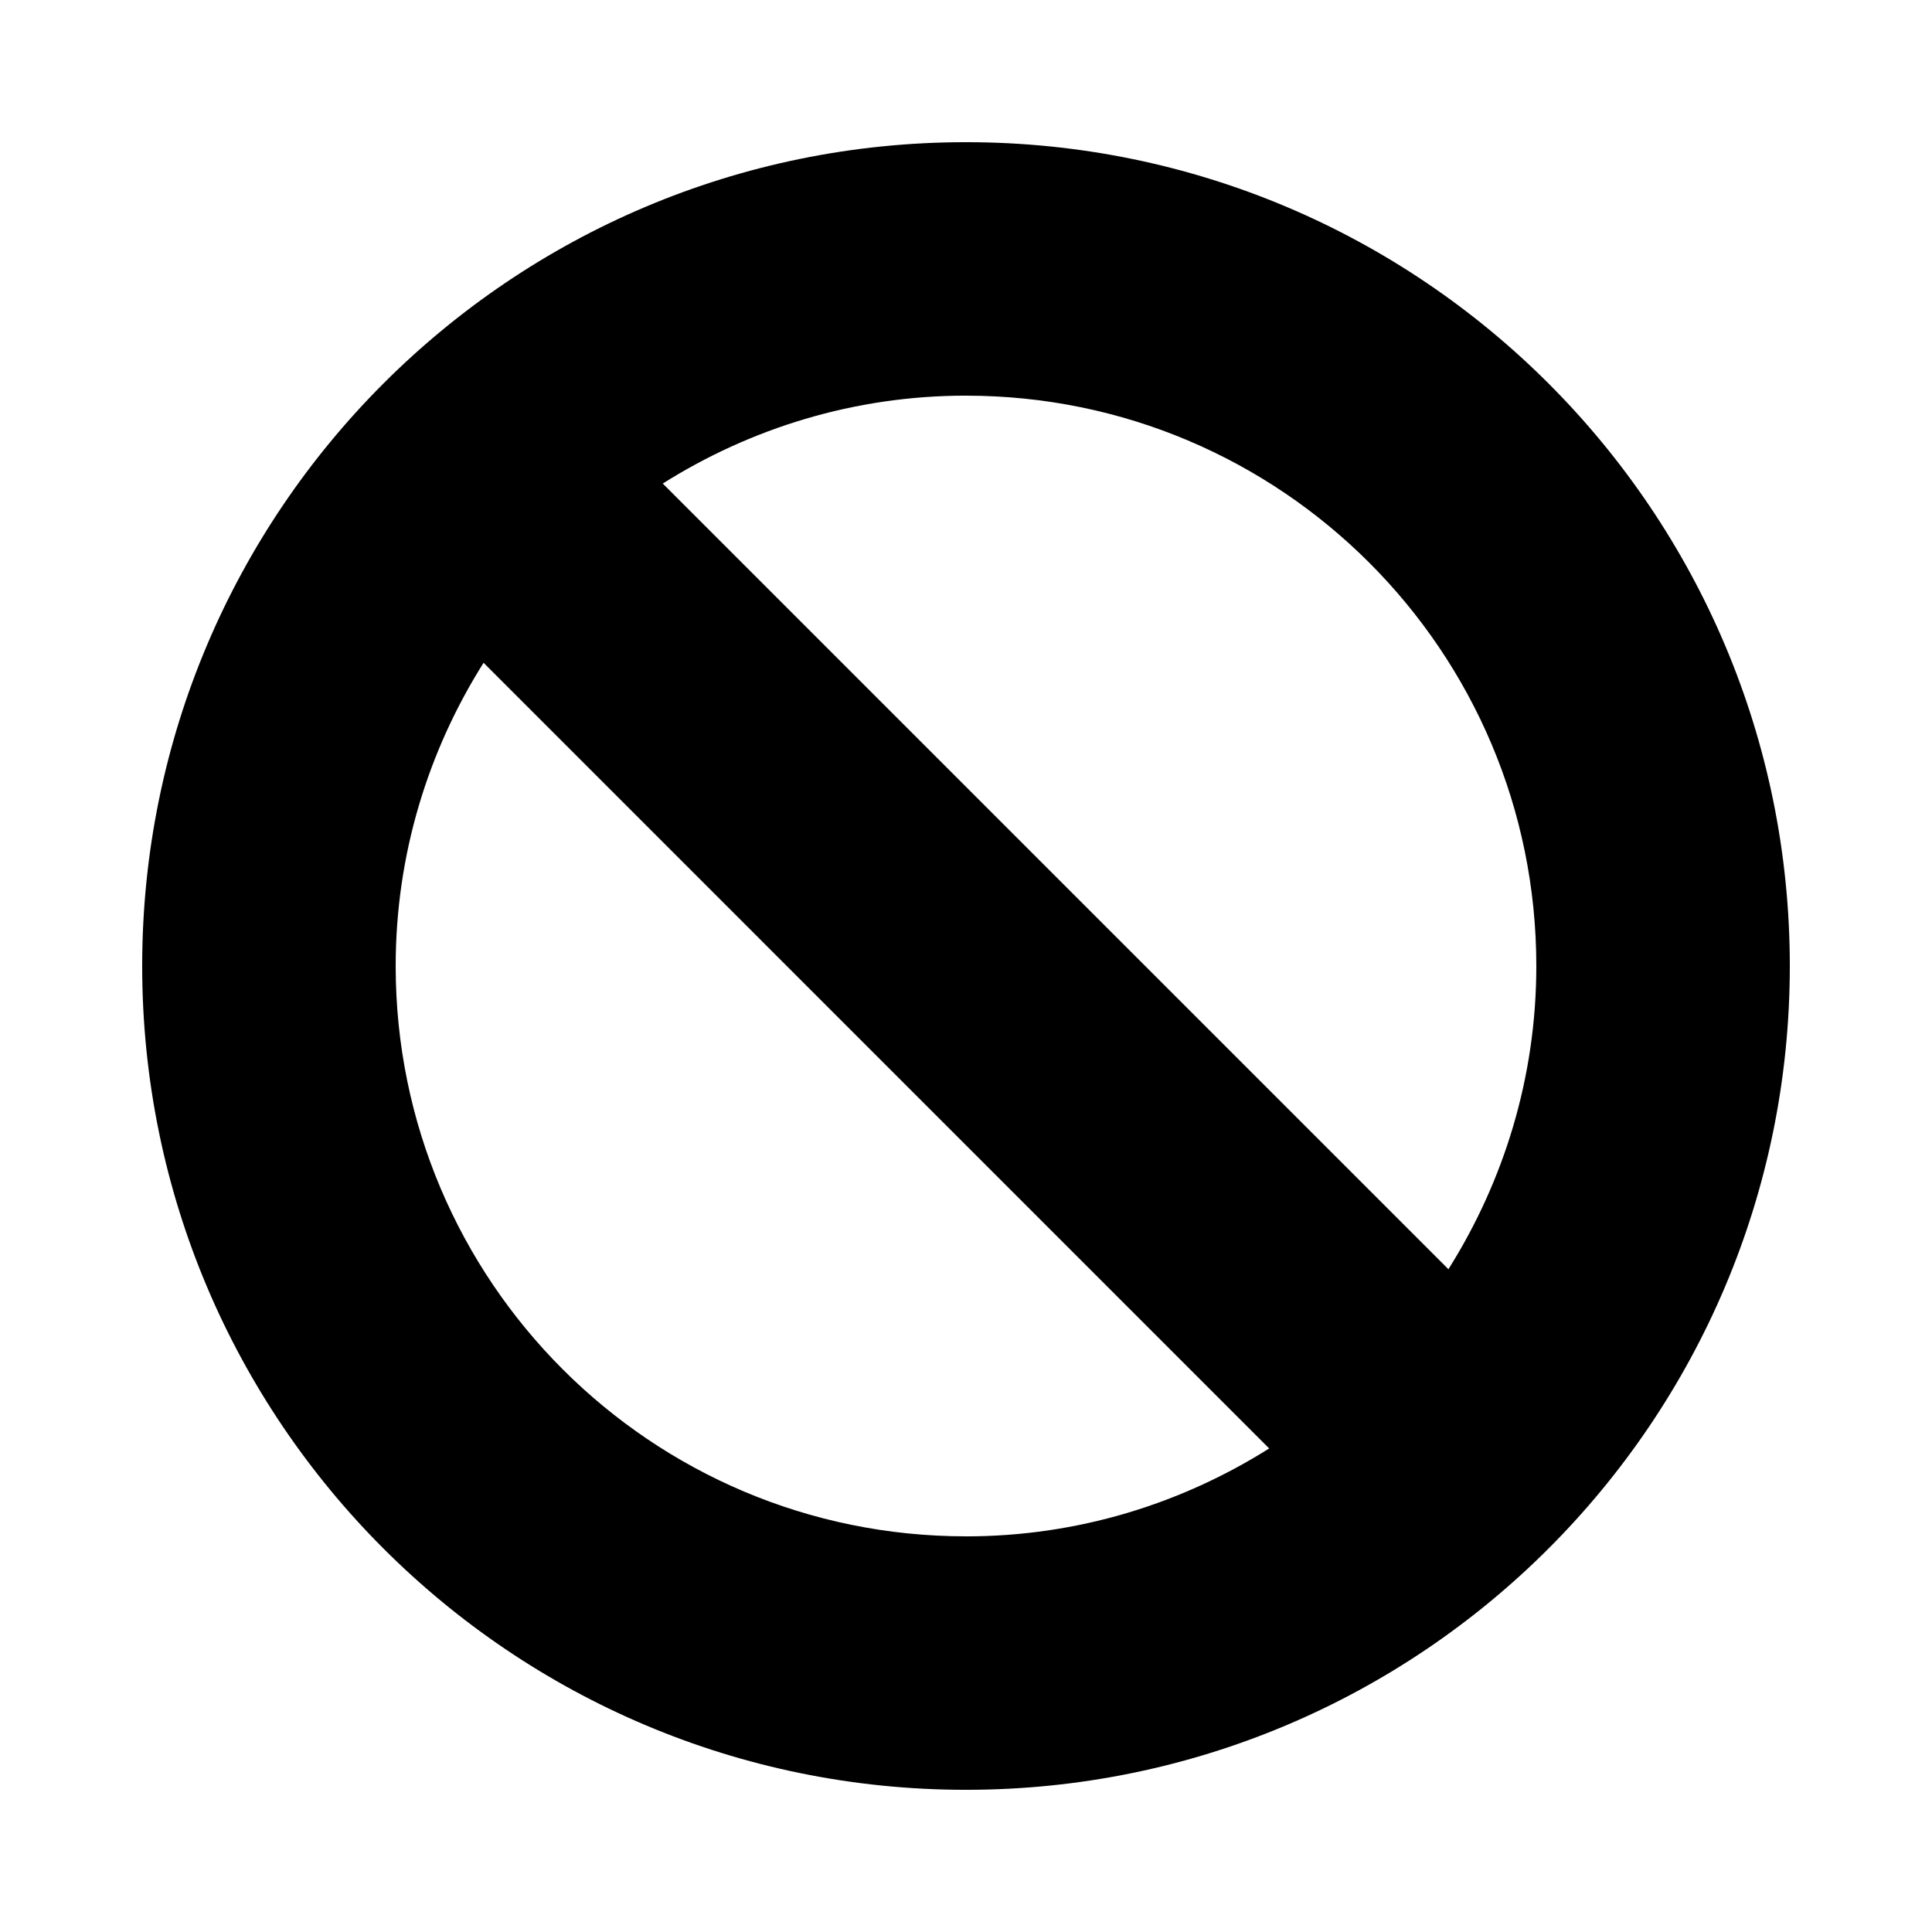
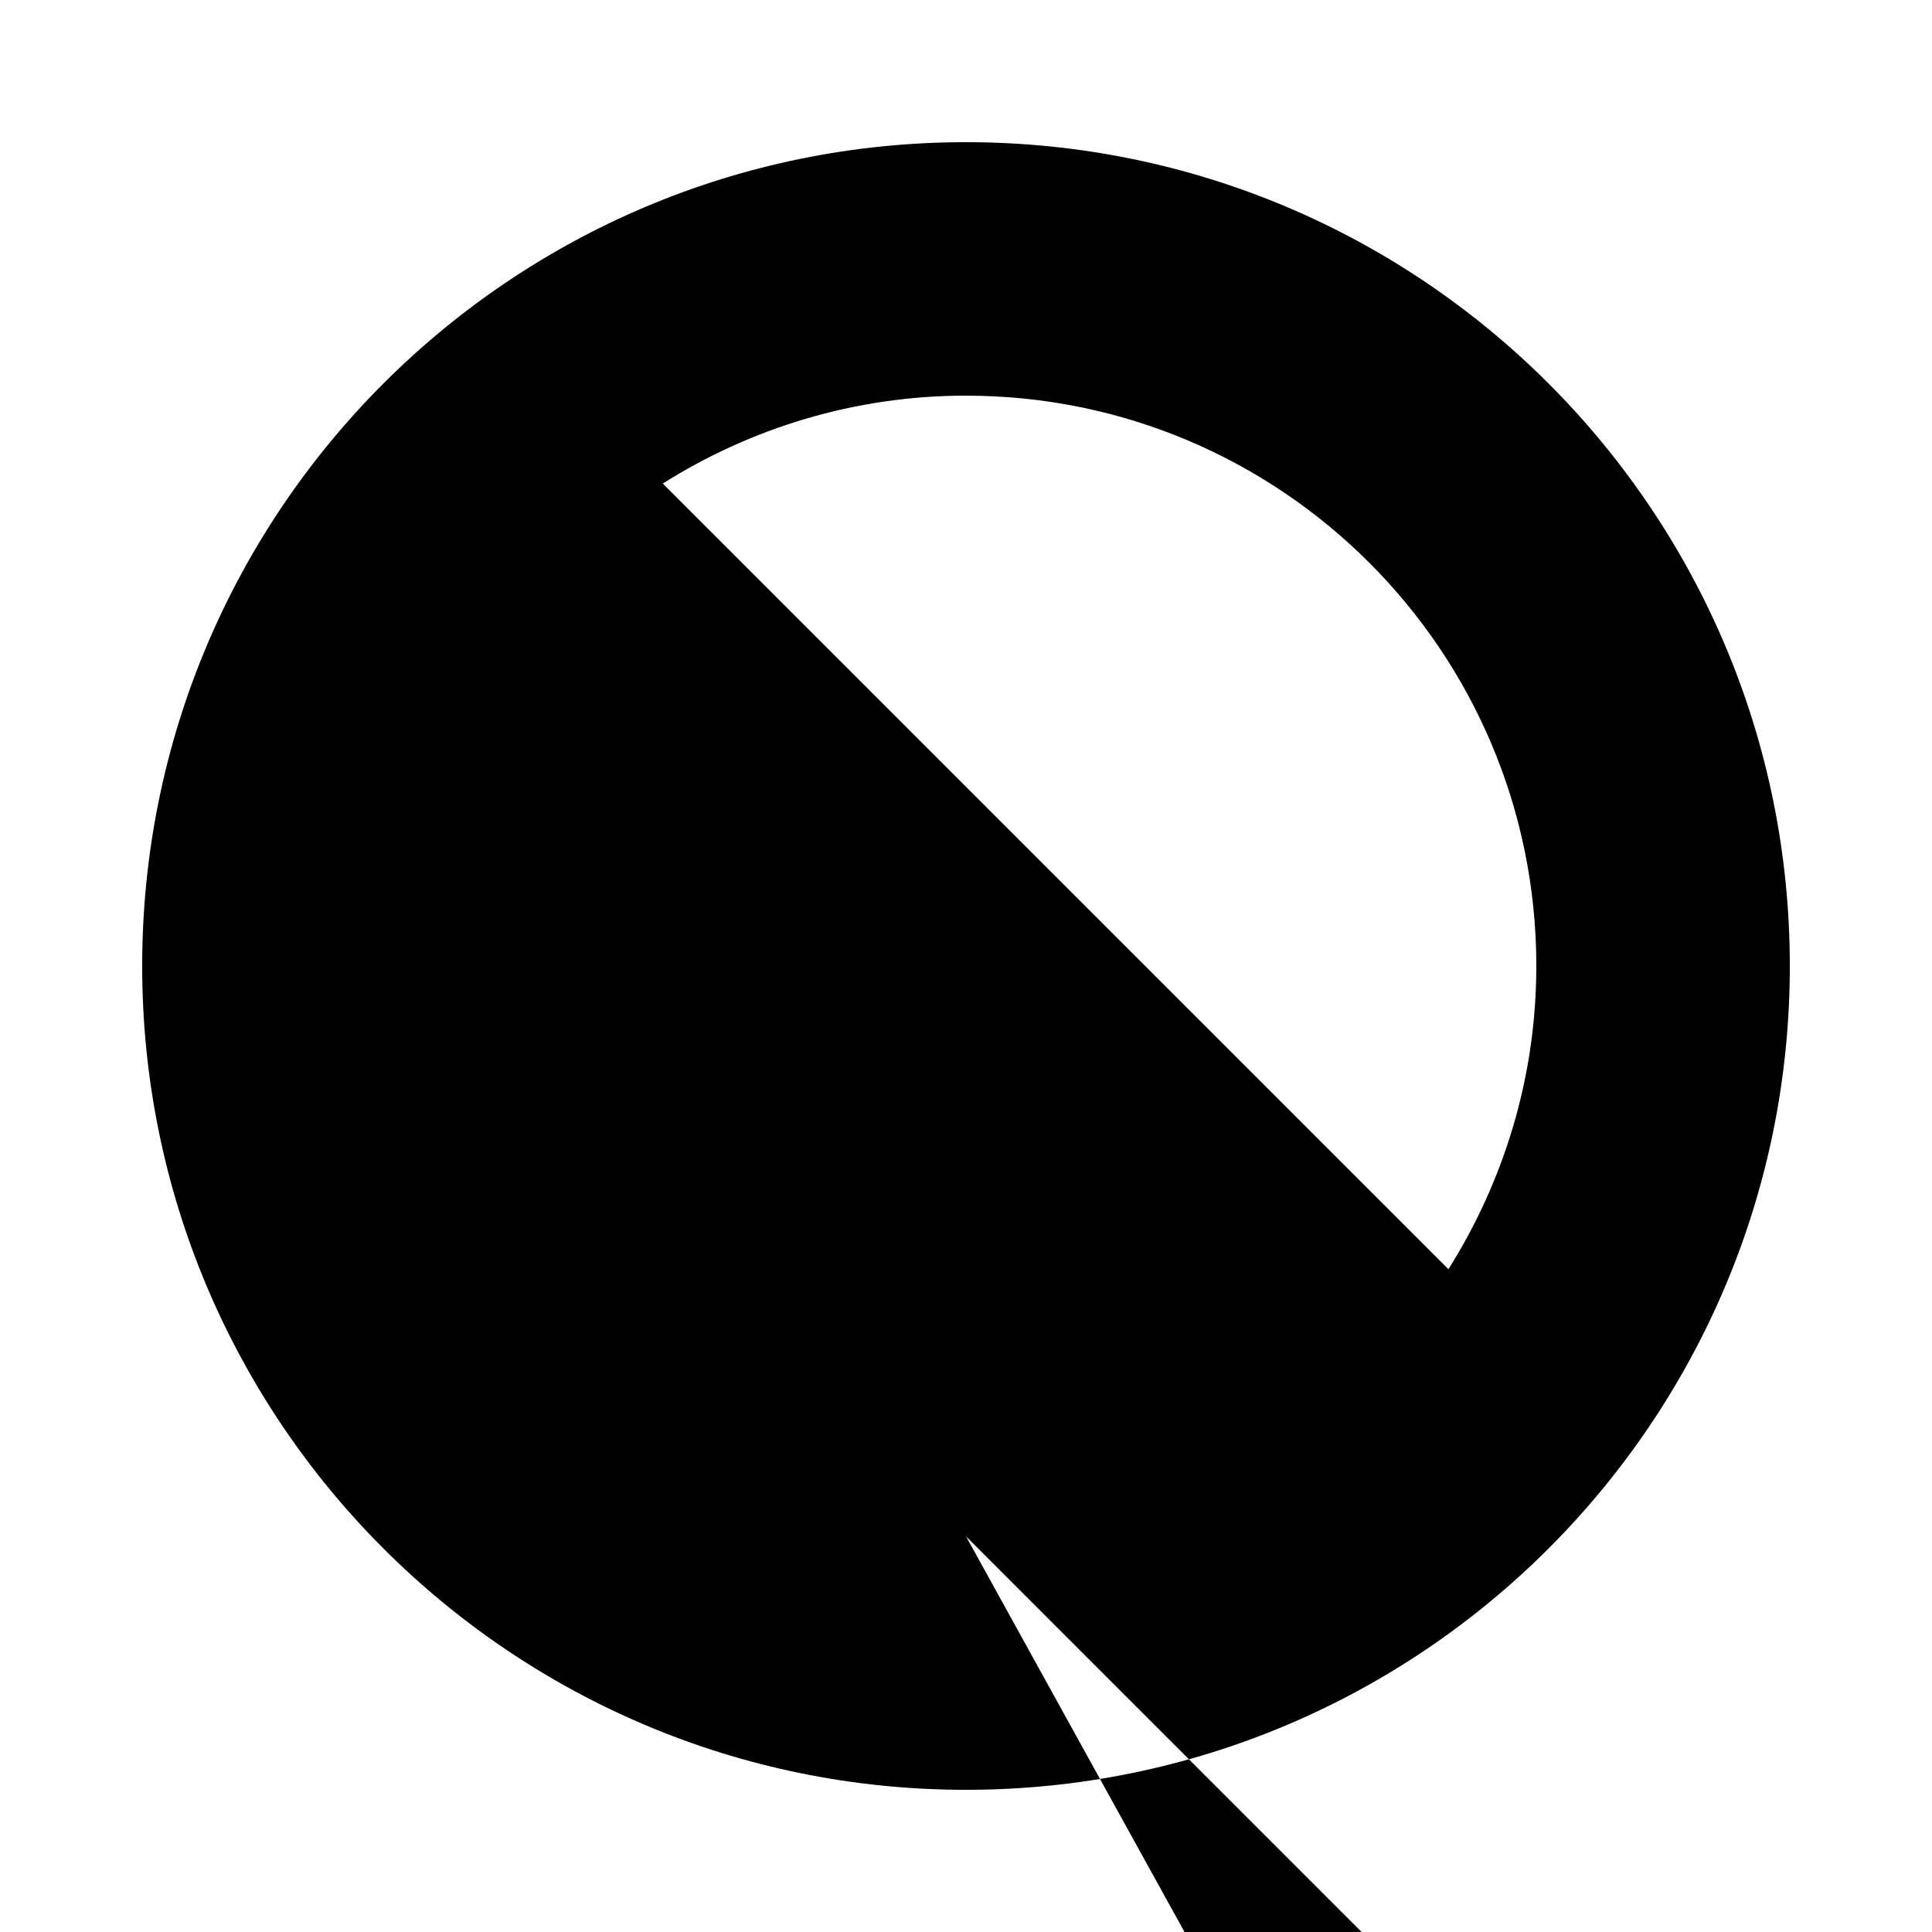
<svg xmlns="http://www.w3.org/2000/svg" fill="#000000" width="800px" height="800px" version="1.1" viewBox="144 144 512 512">
-   <path d="m400 181.68c-120.58 0-218.32 97.738-218.32 218.32s97.738 218.32 218.32 218.32 218.32-97.738 218.32-218.32c0-120.57-97.738-218.32-218.32-218.32zm0 67.176c83.465 0 151.14 67.66 151.14 151.14 0 29.559-8.633 57.066-23.293 80.359l-208.21-208.21c23.289-14.664 50.781-23.297 80.355-23.297zm0 302.29c-83.48 0-151.14-67.66-151.14-151.14 0-29.559 8.613-57.066 23.293-80.359l208.19 208.21c-23.293 14.664-50.785 23.297-80.34 23.297z" />
+   <path d="m400 181.68c-120.58 0-218.32 97.738-218.32 218.32s97.738 218.32 218.32 218.32 218.32-97.738 218.32-218.32c0-120.57-97.738-218.32-218.32-218.32zm0 67.176c83.465 0 151.14 67.66 151.14 151.14 0 29.559-8.633 57.066-23.293 80.359l-208.21-208.21c23.289-14.664 50.781-23.297 80.355-23.297zm0 302.29l208.19 208.21c-23.293 14.664-50.785 23.297-80.34 23.297z" />
</svg>